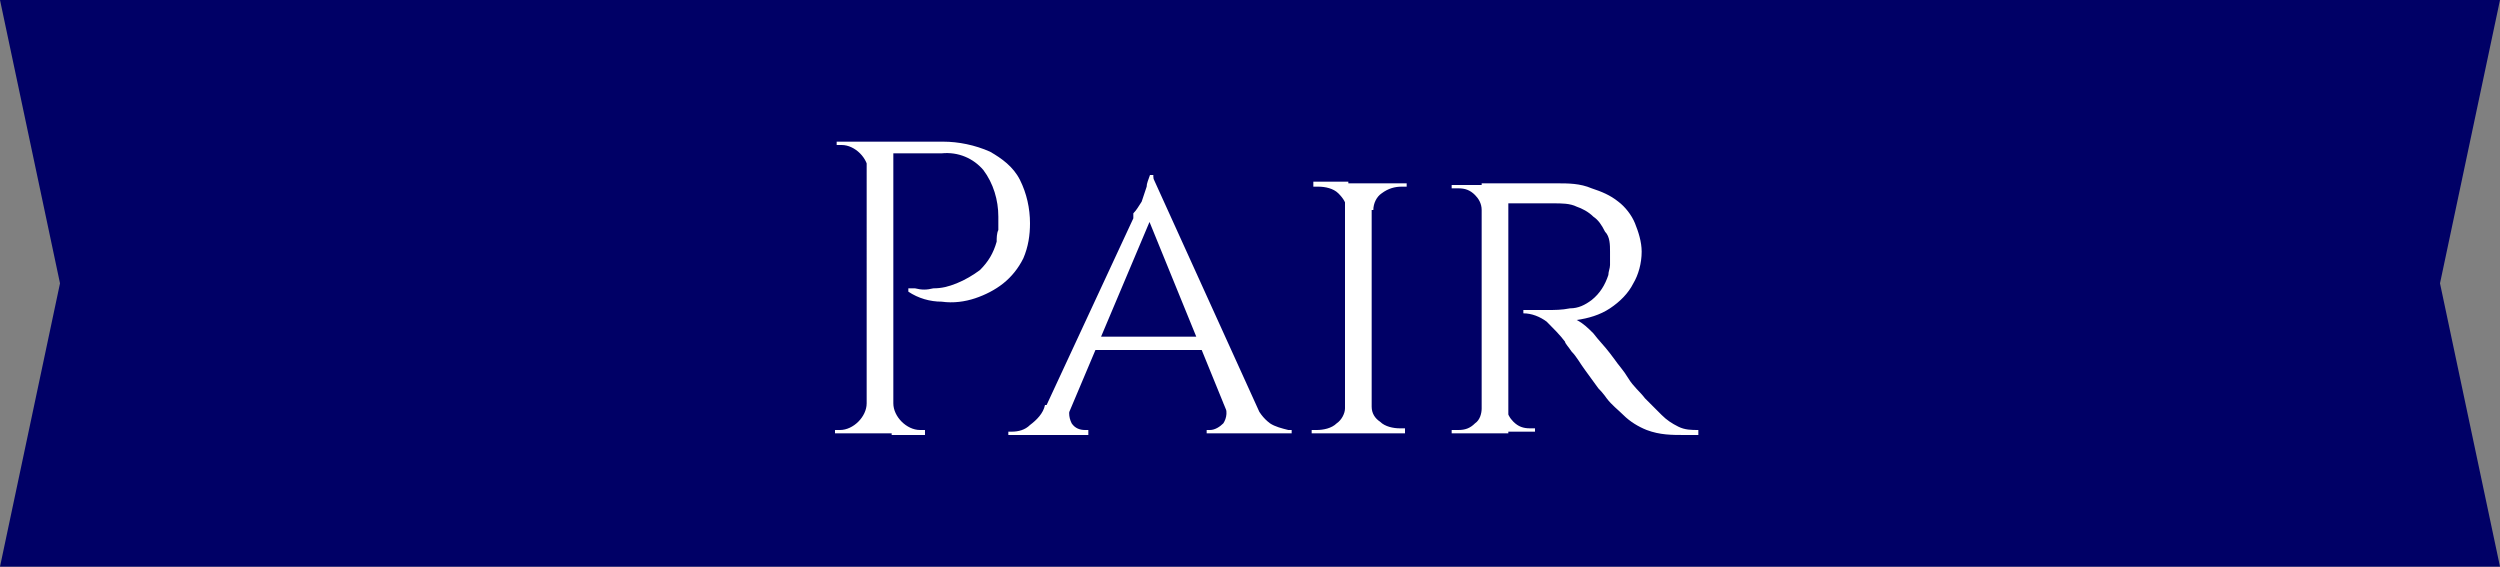
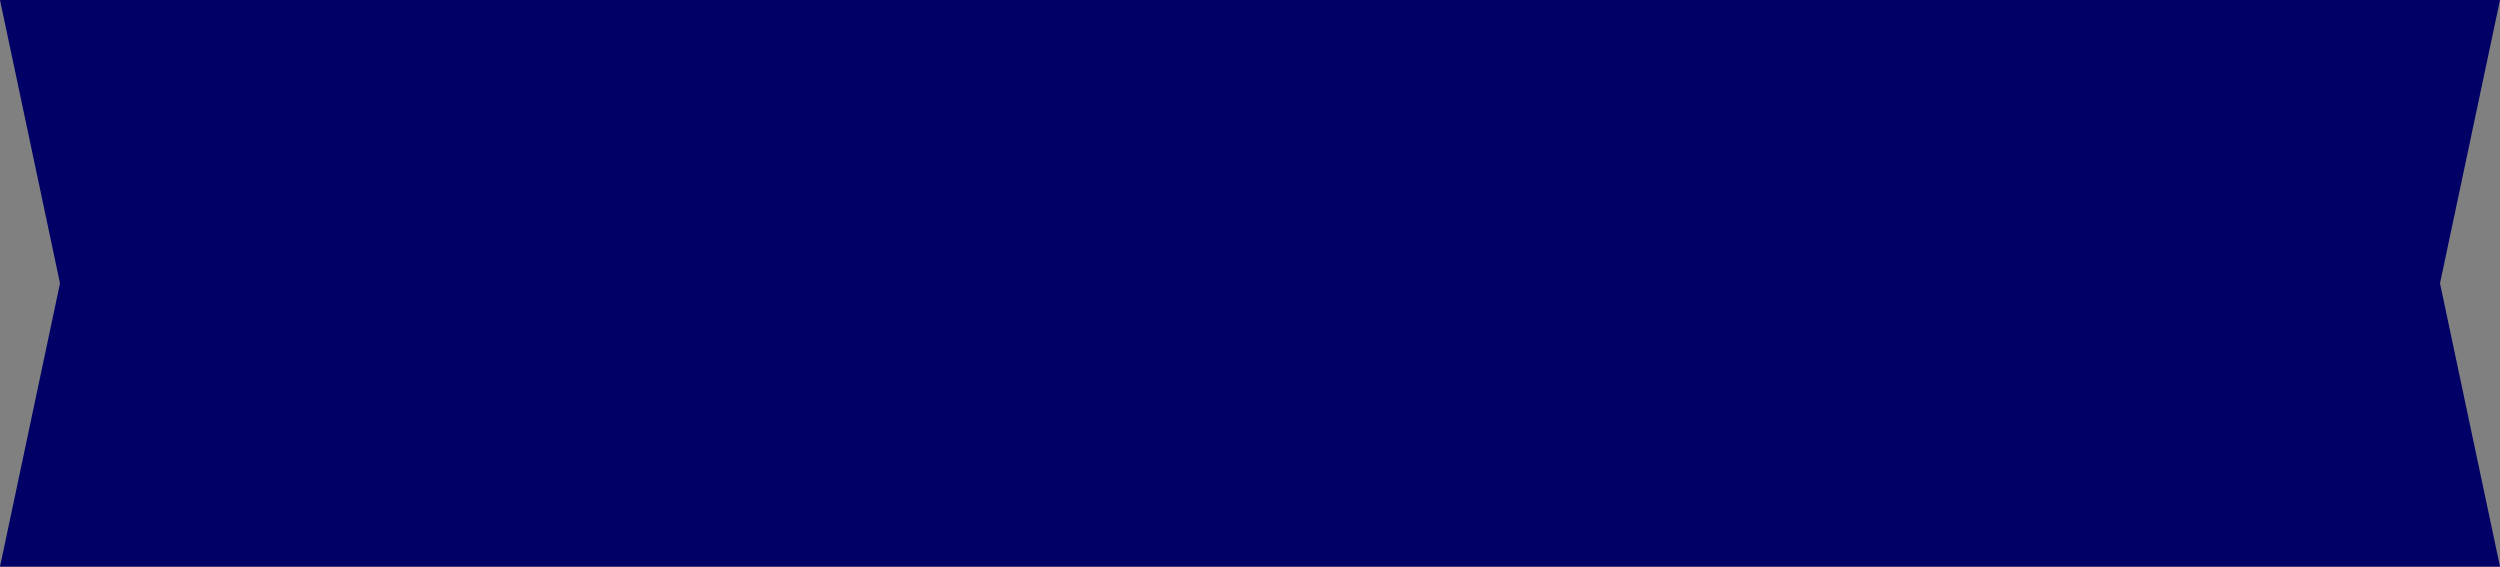
<svg xmlns="http://www.w3.org/2000/svg" id="layer" width="150" height="34" version="1.1" viewBox="0 0 150 34">
  <rect x="0" y="0" width="150" height="34" fill="#808080" stroke="none" />
  <defs>
    <style>
      .st0 {
        fill: #fff;
      }

      .st1 {
        fill: #006;
      }
    </style>
  </defs>
  <g id="ribbon">
    <path id="_パス_28094" data-name="パス_28094" class="st1" d="M0,0h150l-3.6,17,3.6,17H0l3.6-17L0,0Z" />
-     <path id="_パス_28150" data-name="パス_28150" class="st0" d="M53.3,8.5h3.3c.9,0,1.9.2,2.8.6.7.4,1.4.9,1.8,1.7.4.8.6,1.7.6,2.6,0,.7-.1,1.4-.4,2.1-.3.6-.7,1.1-1.2,1.5-.5.4-1.1.7-1.7.9-.6.2-1.3.3-2,.2-.7,0-1.4-.2-2-.6v-.2h.4c.4.1.7.1,1.1,0,.5,0,.9-.1,1.4-.3.5-.2,1-.5,1.4-.8.5-.5.8-1,1-1.7,0-.2,0-.5.1-.7,0-.3,0-.5,0-.8,0-1-.3-2-.9-2.8-.6-.7-1.5-1.1-2.5-1h-3v-.2c0,0-.2-.4-.2-.4v-.2ZM53.6,8.5v17.5h-1.6V8.5h1.6ZM52.1,24.2v1.8h-2v-.2h.3c.4,0,.8-.2,1.1-.5.3-.3.5-.7.5-1.1h0ZM52.1,10.3h0c0-.4-.2-.8-.5-1.1-.3-.3-.7-.5-1.1-.5h-.3v-.2s2,0,2,0v1.8ZM53.6,24.2h0c0,.4.2.8.5,1.1.3.3.7.5,1.1.5h.3v.3h-2v-1.8ZM69.2,10.7l6.9,15.2h-2l-5.3-13,.4-2.2ZM64.3,24.2c-.2.4-.2.8,0,1.2.2.3.5.4.8.4h.2v.3h-4.8v-.2h.2c.4,0,.8-.1,1.1-.4.4-.3.8-.7.9-1.2h1.5ZM69.2,10.6l.2,1.7-5.7,13.5h-1.6l5.9-12.7v-.3c.2-.2.3-.4.5-.7.1-.3.2-.6.3-.9,0-.2.1-.4.2-.7h.2ZM72.1,20.2v.8h-6.6v-.8h6.6ZM73.4,24.2h1.9c.2.5.5.9.9,1.2.3.2.7.3,1.1.4h.2v.2h-5.1v-.2h.2c.3,0,.6-.2.8-.4.2-.3.3-.8,0-1.2ZM82.3,11v15h-1.6v-15h1.6ZM80.8,24.4v1.6h-2.1v-.2h.3c.4,0,.9-.1,1.2-.4.3-.2.5-.6.5-.9h0ZM82.3,24.4h0c0,.4.2.7.5.9.3.3.8.4,1.2.4h.3v.3s-2.1,0-2.1,0v-1.6ZM82.3,12.6v-1.6h2.1v.2h-.3c-.4,0-.8.1-1.2.4-.3.2-.5.6-.5,1h0ZM80.8,12.6h0c0-.4-.2-.7-.5-1-.3-.3-.8-.4-1.2-.4h-.3v-.3h2.1v1.6ZM90.2,11h3.2c.7,0,1.4,0,2.1.3.6.2,1.1.4,1.6.8.4.3.8.8,1,1.3.2.5.4,1.1.4,1.7,0,.7-.2,1.4-.5,1.9-.3.6-.8,1.1-1.4,1.5-.6.4-1.3.6-2,.7.4.2.7.5,1,.8.3.4.7.8,1,1.2l.3.4c.2.3.5.6.8,1.1s.7.8,1,1.2c.4.4.7.7,1,1,.3.3.6.5,1,.7.4.2.8.2,1.2.2v.3h-.8c-.8,0-1.5,0-2.3-.3-.5-.2-1-.5-1.4-.9-.3-.3-.7-.6-1-1,0,0-.2-.3-.5-.6l-.8-1.1c-.3-.4-.5-.8-.8-1.1-.2-.3-.4-.5-.4-.6-.3-.4-.7-.8-1.1-1.2-.4-.3-.9-.5-1.4-.5v-.2h.4c.3,0,.6,0,1,0,.5,0,.9,0,1.4-.1.5,0,.9-.2,1.3-.5.5-.4.8-.9,1-1.5,0-.2.1-.4.1-.6,0-.3,0-.5,0-.8,0-.4,0-.9-.3-1.2-.2-.4-.4-.7-.7-.9-.3-.3-.7-.5-1-.6-.4-.2-.9-.2-1.4-.2-.8,0-1.5,0-2,0-.3,0-.6,0-.9,0,0,0,0-.1,0-.2v-.4c-.1,0-.2-.2-.2-.2ZM90.5,11v15h-1.6v-15h1.6ZM88.9,24.4l.3,1.6h-2.1v-.2h.4c.4,0,.7-.1,1-.4.3-.2.4-.6.4-.9h0ZM88.9,12.6h0c0-.4-.2-.7-.4-.9-.3-.3-.6-.4-1-.4h-.4v-.2h2.1l-.3,1.6ZM90.4,24.4h0c0,.4.2.7.4.9.3.3.6.4,1,.4h.3v.2s-2.1,0-2.1,0l.3-1.6Z" />
  </g>
</svg>